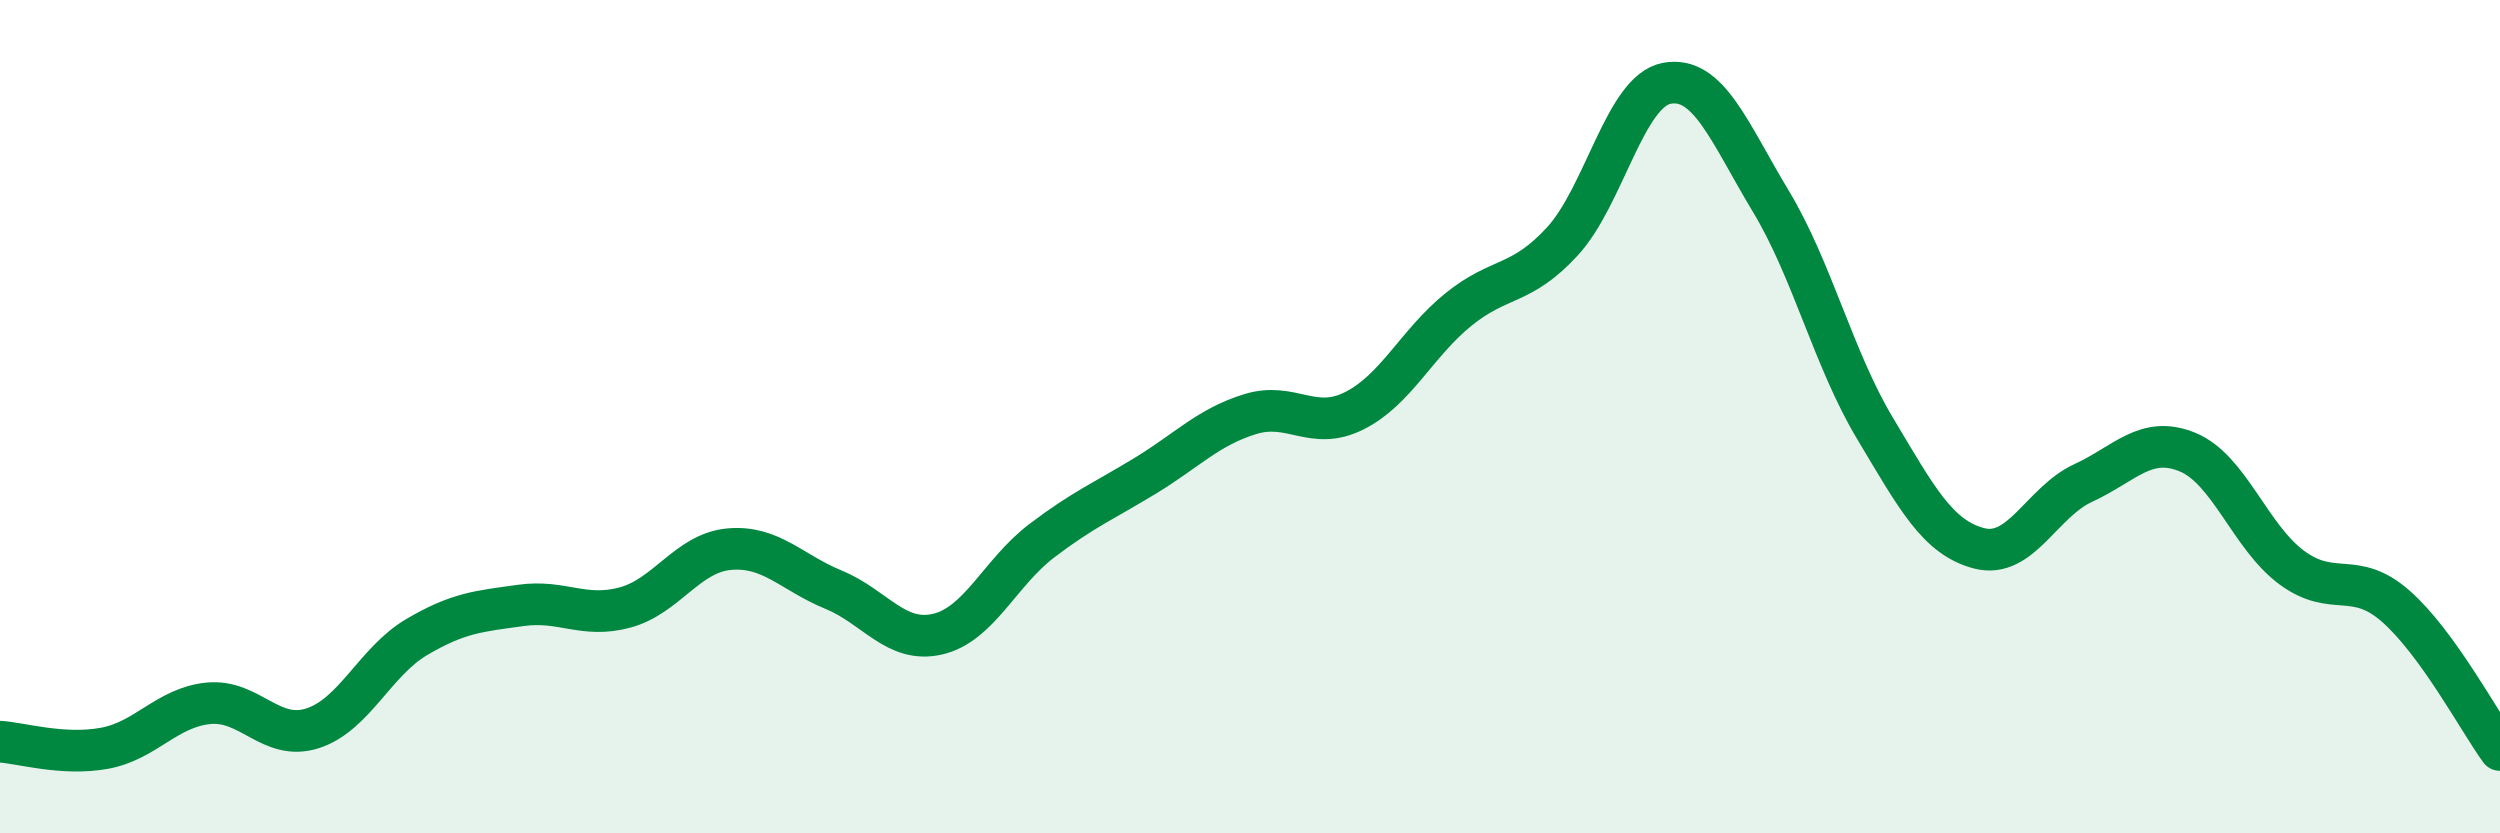
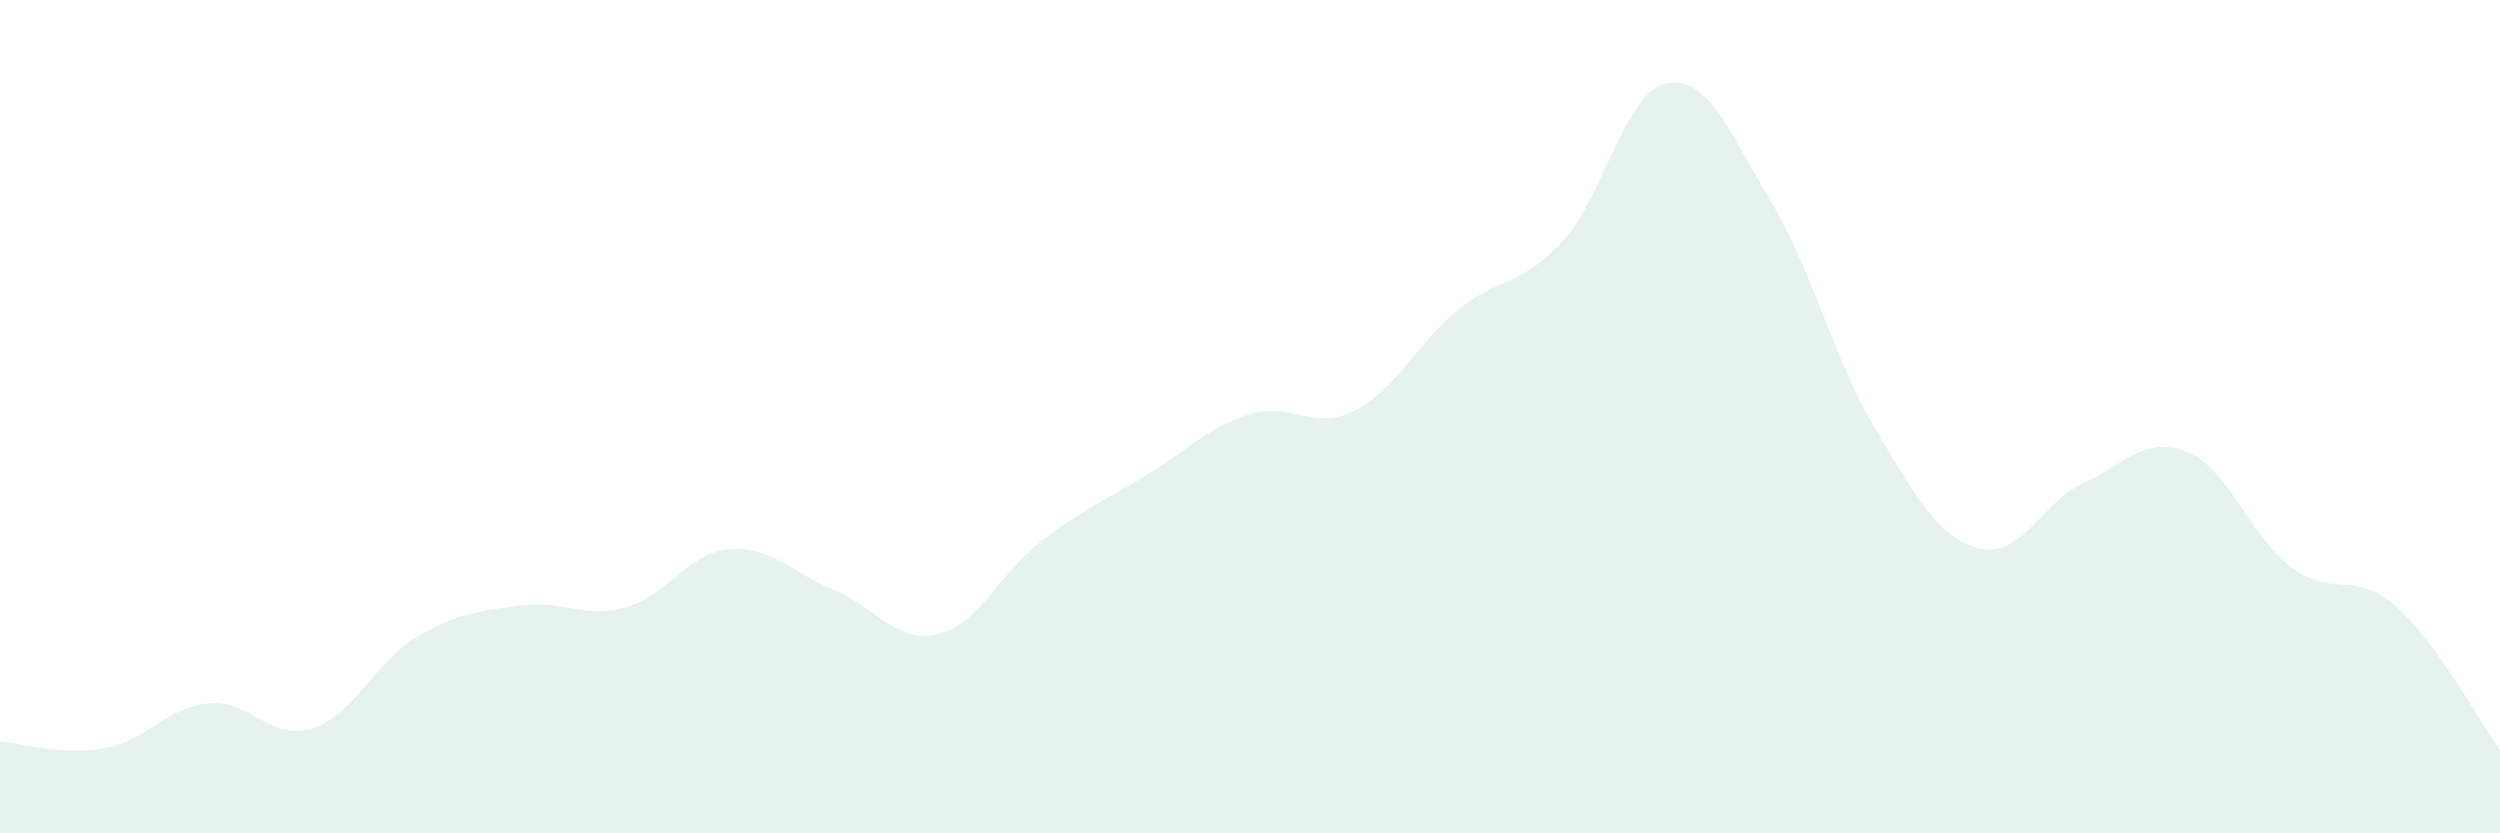
<svg xmlns="http://www.w3.org/2000/svg" width="60" height="20" viewBox="0 0 60 20">
  <path d="M 0,17.8 C 0.5,17.83 1.5,18.14 2.5,17.96 C 3.5,17.78 4,16.98 5,16.88 C 6,16.78 6.5,17.8 7.5,17.48 C 8.5,17.16 9,15.88 10,15.29 C 11,14.7 11.5,14.67 12.5,14.53 C 13.5,14.39 14,14.85 15,14.58 C 16,14.31 16.5,13.27 17.5,13.18 C 18.5,13.09 19,13.74 20,14.15 C 21,14.56 21.5,15.45 22.5,15.22 C 23.5,14.99 24,13.74 25,12.98 C 26,12.22 26.5,12.02 27.5,11.41 C 28.5,10.8 29,10.25 30,9.94 C 31,9.63 31.5,10.36 32.5,9.86 C 33.5,9.36 34,8.24 35,7.43 C 36,6.62 36.5,6.88 37.5,5.79 C 38.5,4.7 39,2.19 40,2 C 41,1.81 41.5,3.17 42.5,4.83 C 43.5,6.49 44,8.61 45,10.28 C 46,11.95 46.5,12.9 47.5,13.16 C 48.5,13.42 49,12.05 50,11.59 C 51,11.13 51.5,10.44 52.5,10.85 C 53.5,11.26 54,12.88 55,13.62 C 56,14.36 56.5,13.67 57.5,14.55 C 58.5,15.43 59.5,17.31 60,18L60 20L0 20Z" fill="#008740" opacity="0.1" stroke-linecap="round" stroke-linejoin="round" />
-   <path d="M 0,17.8 C 0.5,17.83 1.5,18.14 2.5,17.96 C 3.5,17.78 4,16.98 5,16.88 C 6,16.78 6.5,17.8 7.5,17.48 C 8.5,17.16 9,15.88 10,15.29 C 11,14.7 11.5,14.67 12.5,14.53 C 13.5,14.39 14,14.85 15,14.58 C 16,14.31 16.5,13.27 17.5,13.18 C 18.5,13.09 19,13.74 20,14.15 C 21,14.56 21.5,15.45 22.5,15.22 C 23.5,14.99 24,13.74 25,12.98 C 26,12.22 26.5,12.02 27.5,11.41 C 28.5,10.8 29,10.25 30,9.94 C 31,9.63 31.5,10.36 32.5,9.86 C 33.5,9.36 34,8.24 35,7.43 C 36,6.62 36.5,6.88 37.5,5.79 C 38.5,4.7 39,2.19 40,2 C 41,1.81 41.5,3.17 42.5,4.83 C 43.5,6.49 44,8.61 45,10.28 C 46,11.95 46.5,12.9 47.5,13.16 C 48.5,13.42 49,12.05 50,11.59 C 51,11.13 51.5,10.44 52.5,10.85 C 53.5,11.26 54,12.88 55,13.62 C 56,14.36 56.5,13.67 57.5,14.55 C 58.5,15.43 59.5,17.31 60,18" stroke="#008740" stroke-width="1" fill="none" stroke-linecap="round" stroke-linejoin="round" />
</svg>